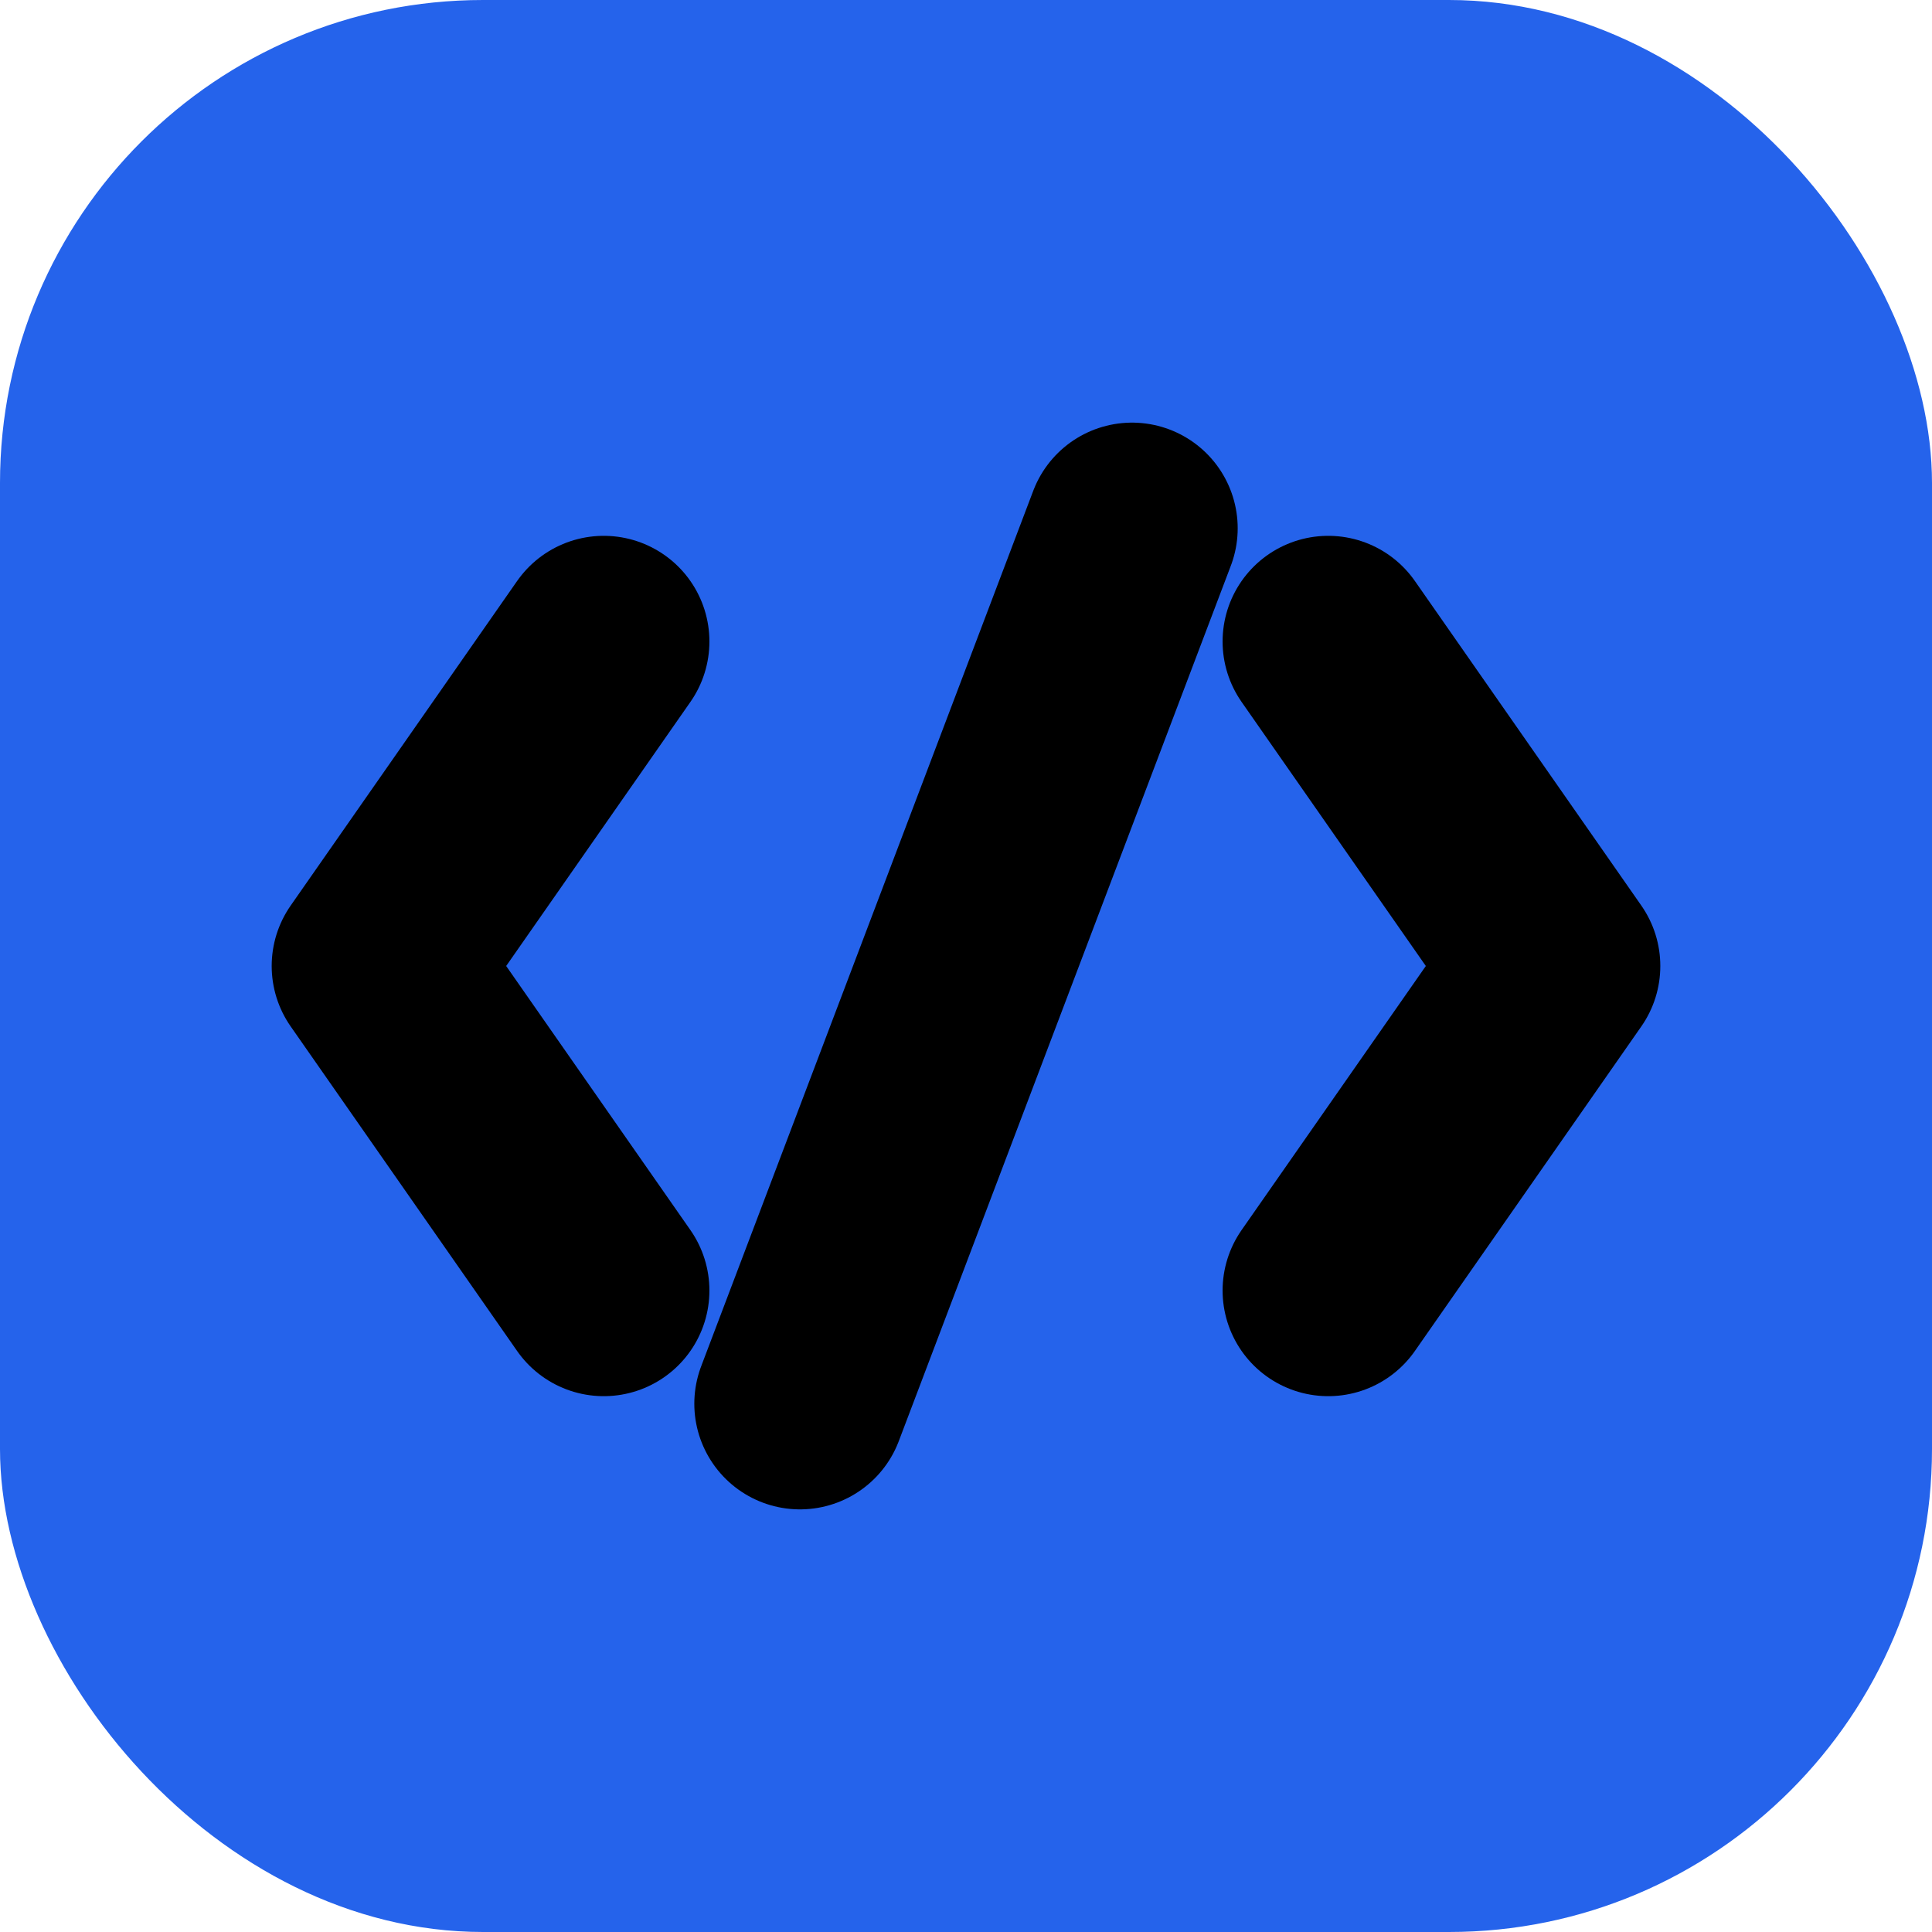
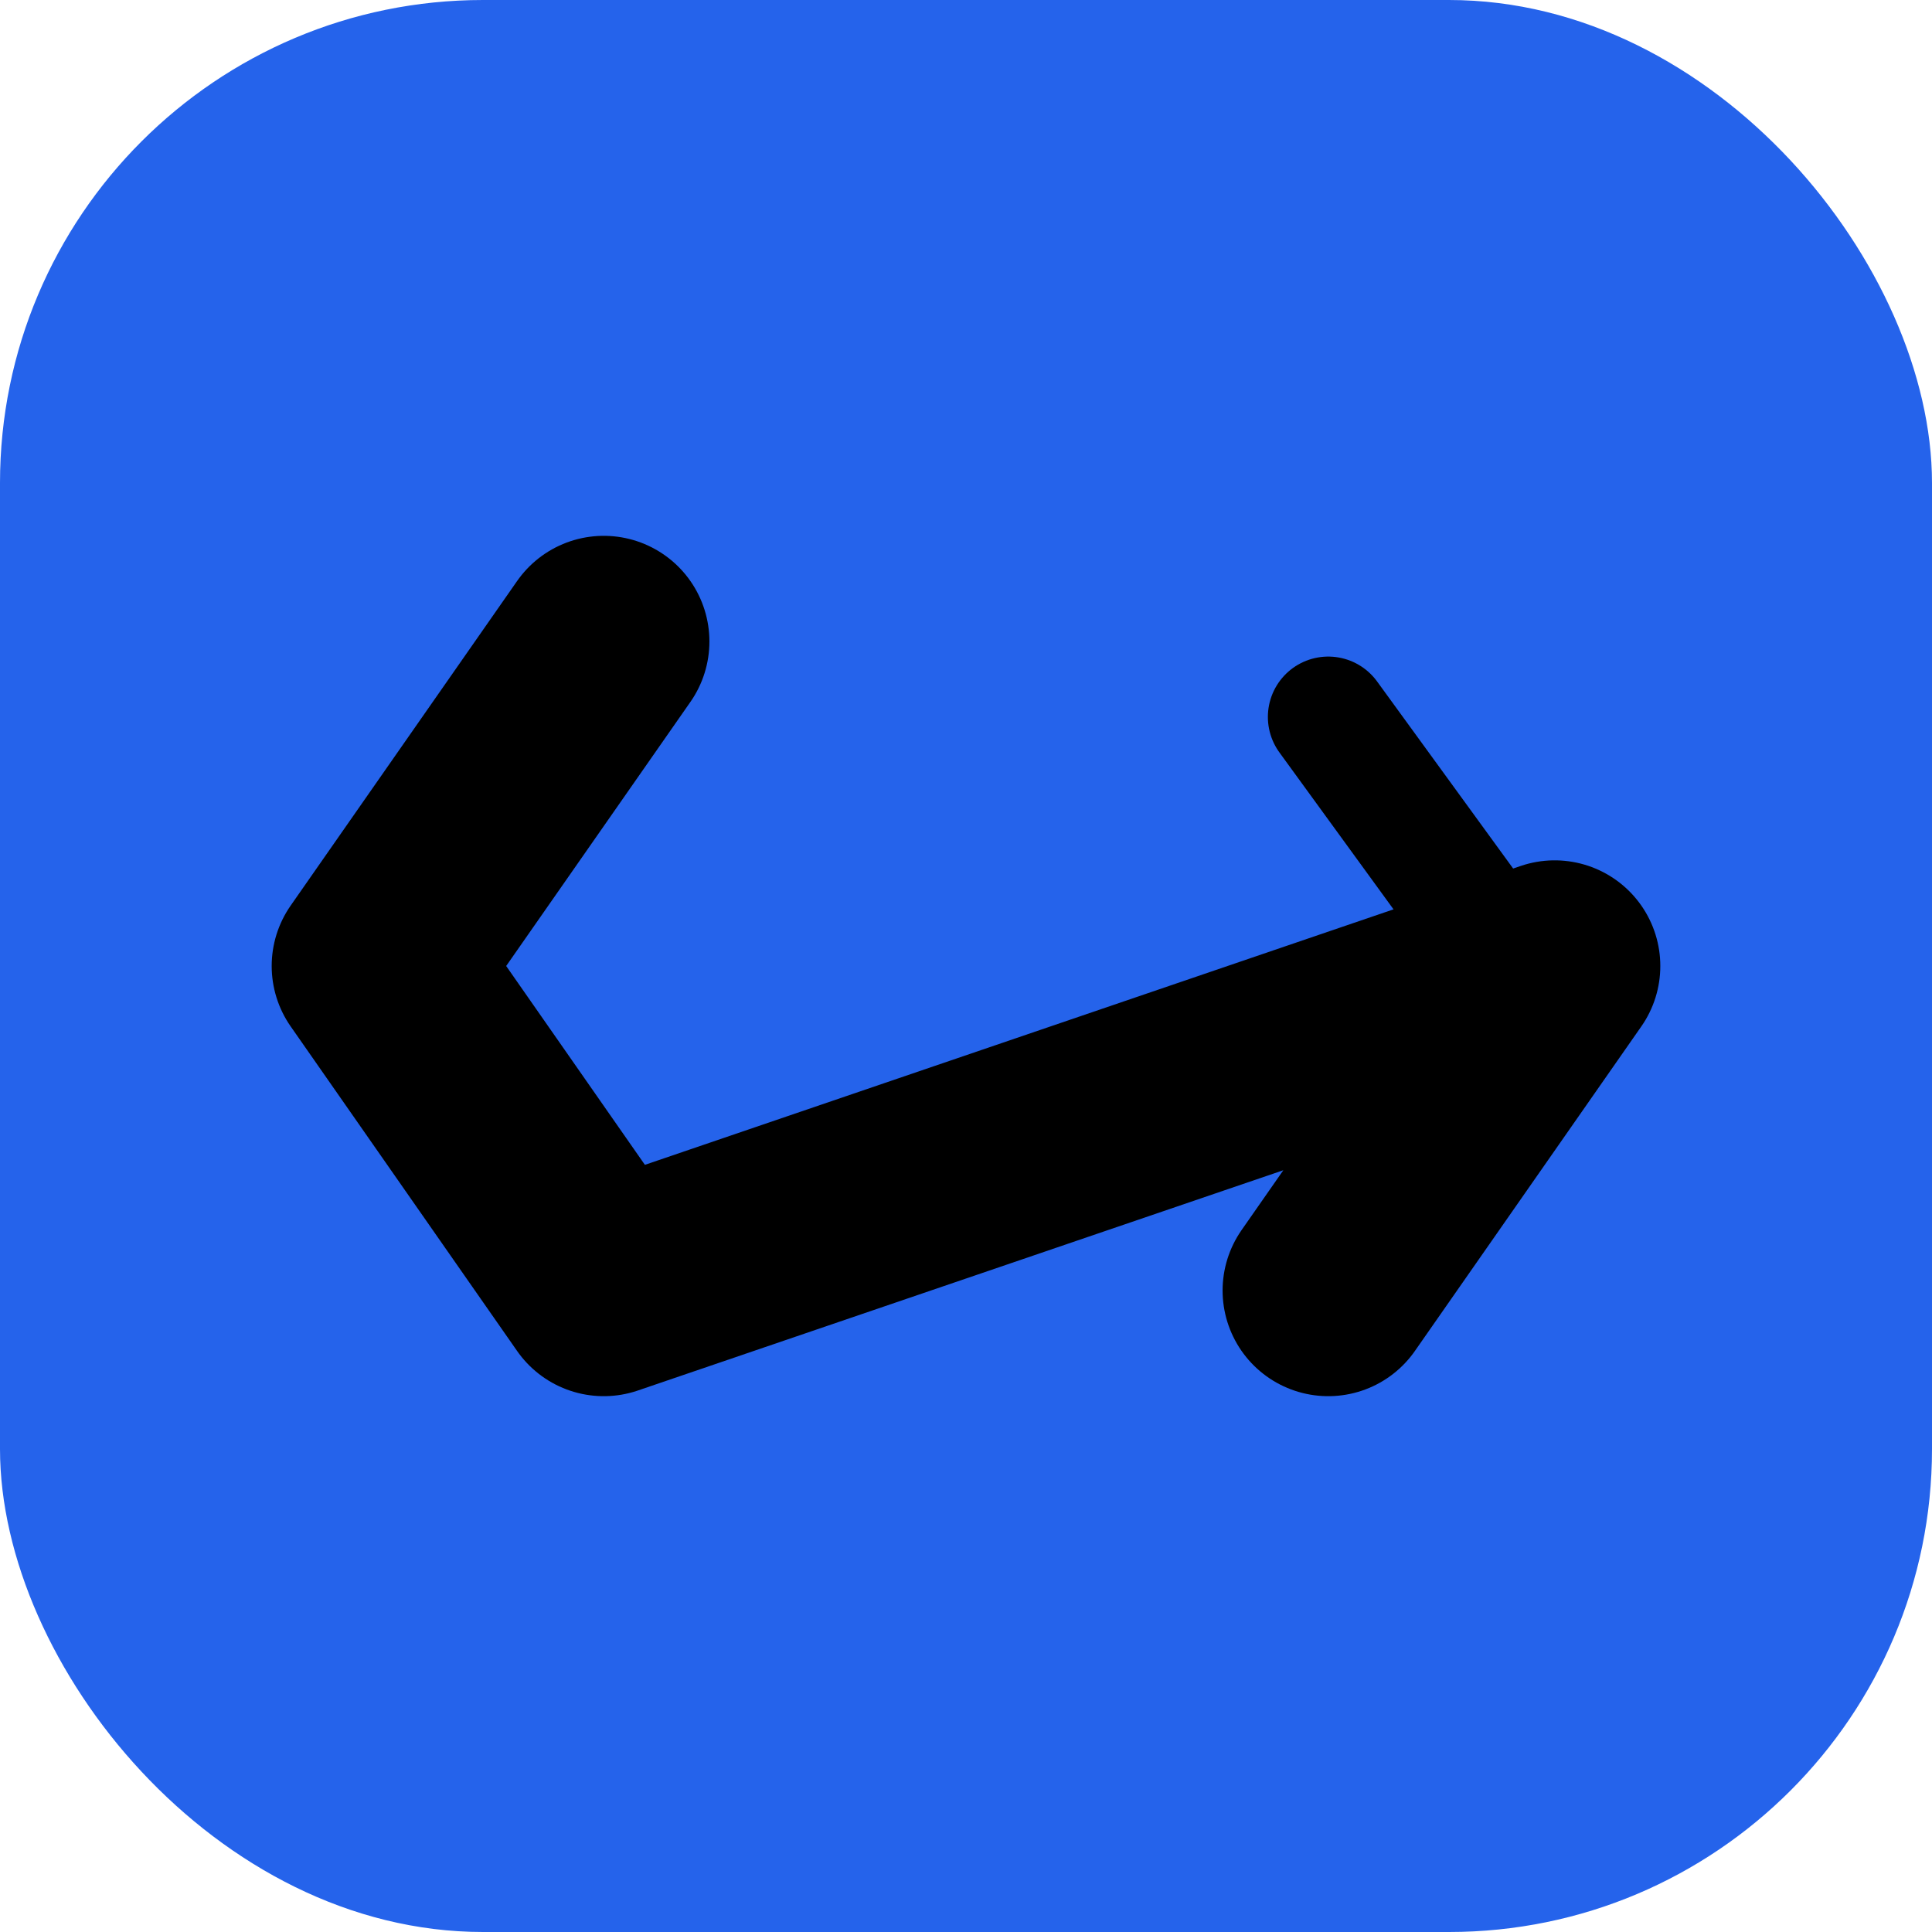
<svg xmlns="http://www.w3.org/2000/svg" width="512" height="512" viewBox="0 0 512 512" fill="none">
  <rect width="512" height="512" rx="128" fill="#2563EB" />
-   <path d="M160 170L100 256L160 342M352 170L412 256L352 342" stroke="currentColor" stroke-width="56" stroke-linecap="round" stroke-linejoin="round" />
-   <path d="M300 140L212 372" stroke="currentColor" stroke-width="56" stroke-linecap="round" stroke-linejoin="round" />
+   <path d="M160 170L100 256L160 342L412 256L352 342" stroke="currentColor" stroke-width="56" stroke-linecap="round" stroke-linejoin="round" />
  <path d="M160 190L112 256L160 322M352 190L400 256L352 322" stroke="currentColor" stroke-width="32" stroke-linecap="round" stroke-linejoin="round" />
-   <path d="M290 160L218 352" stroke="currentColor" stroke-width="32" stroke-linecap="round" stroke-linejoin="round" />
</svg>